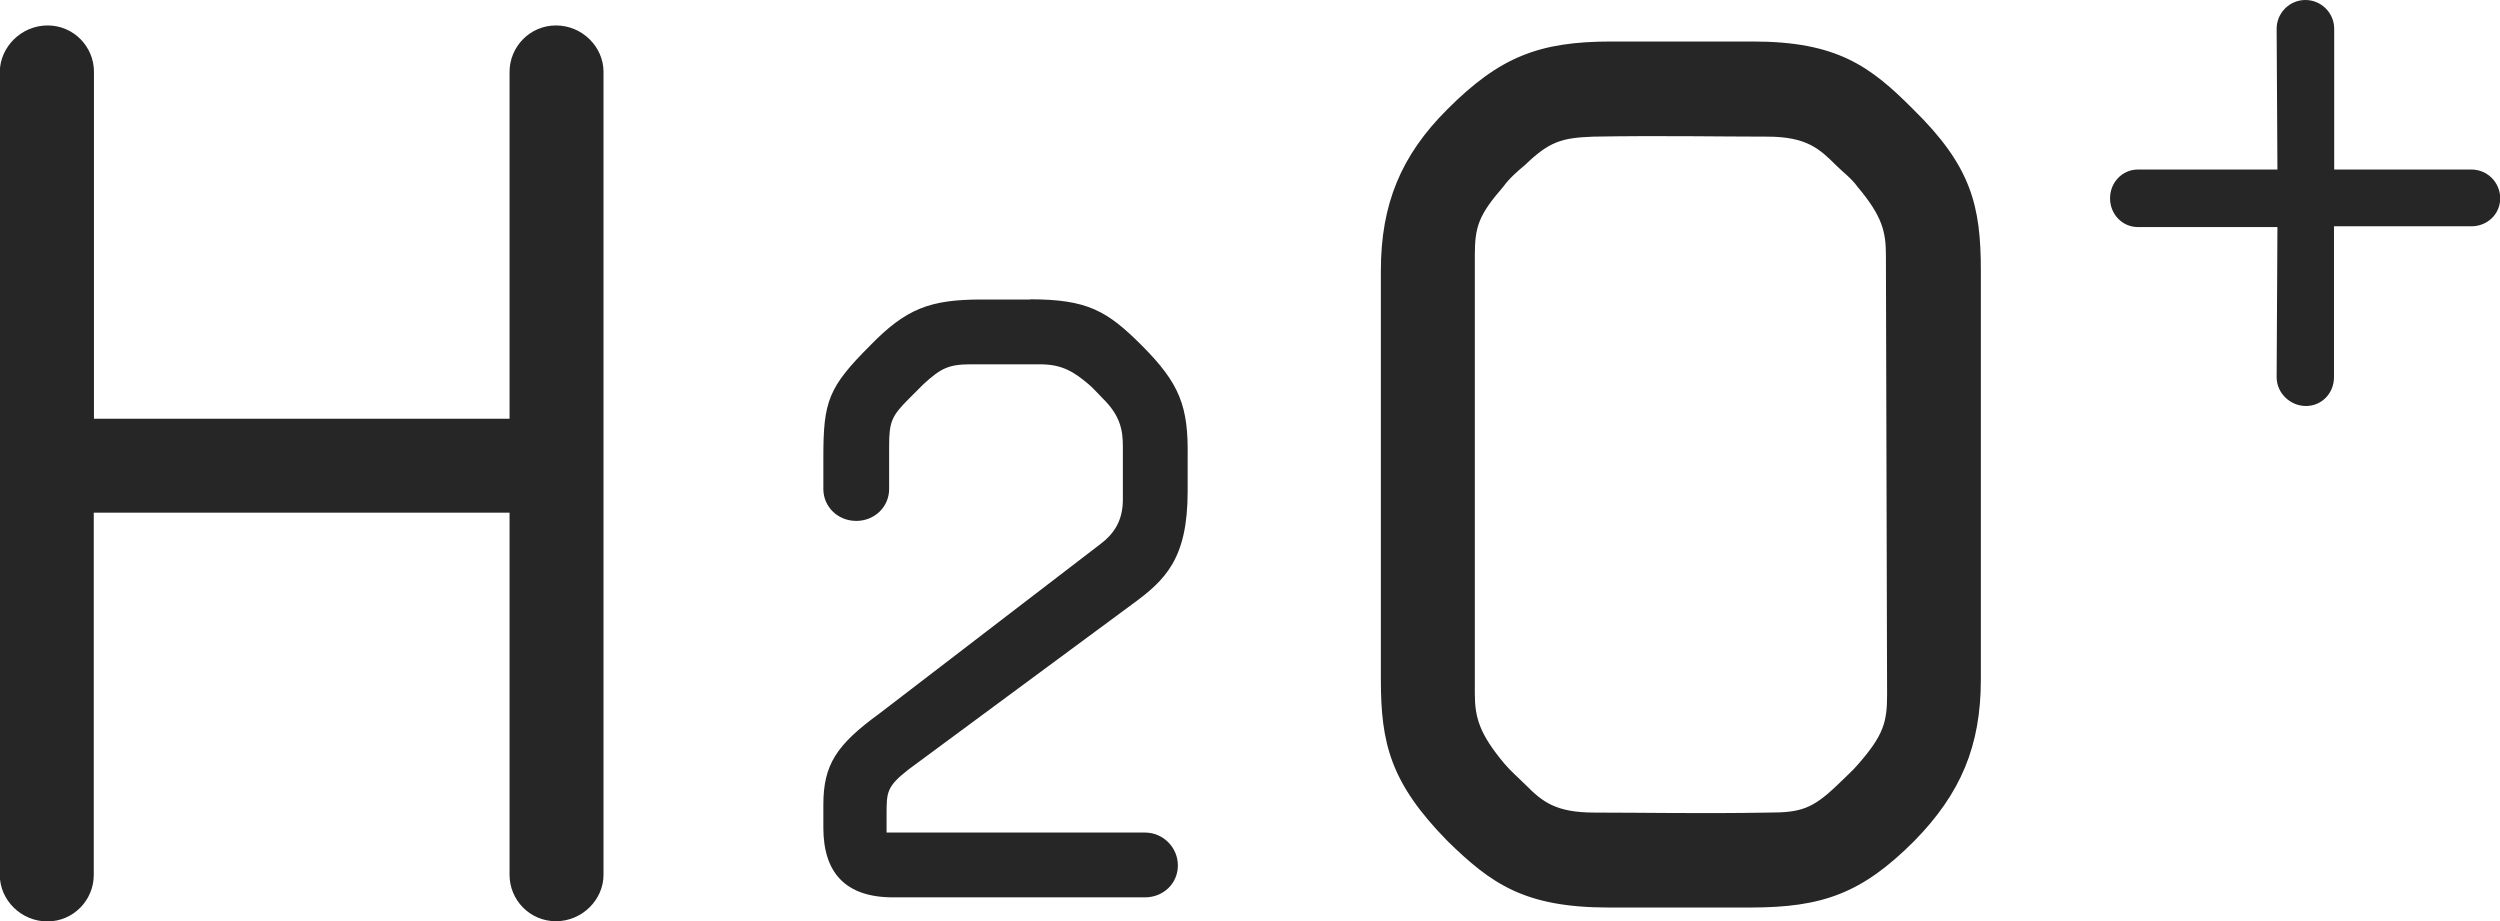
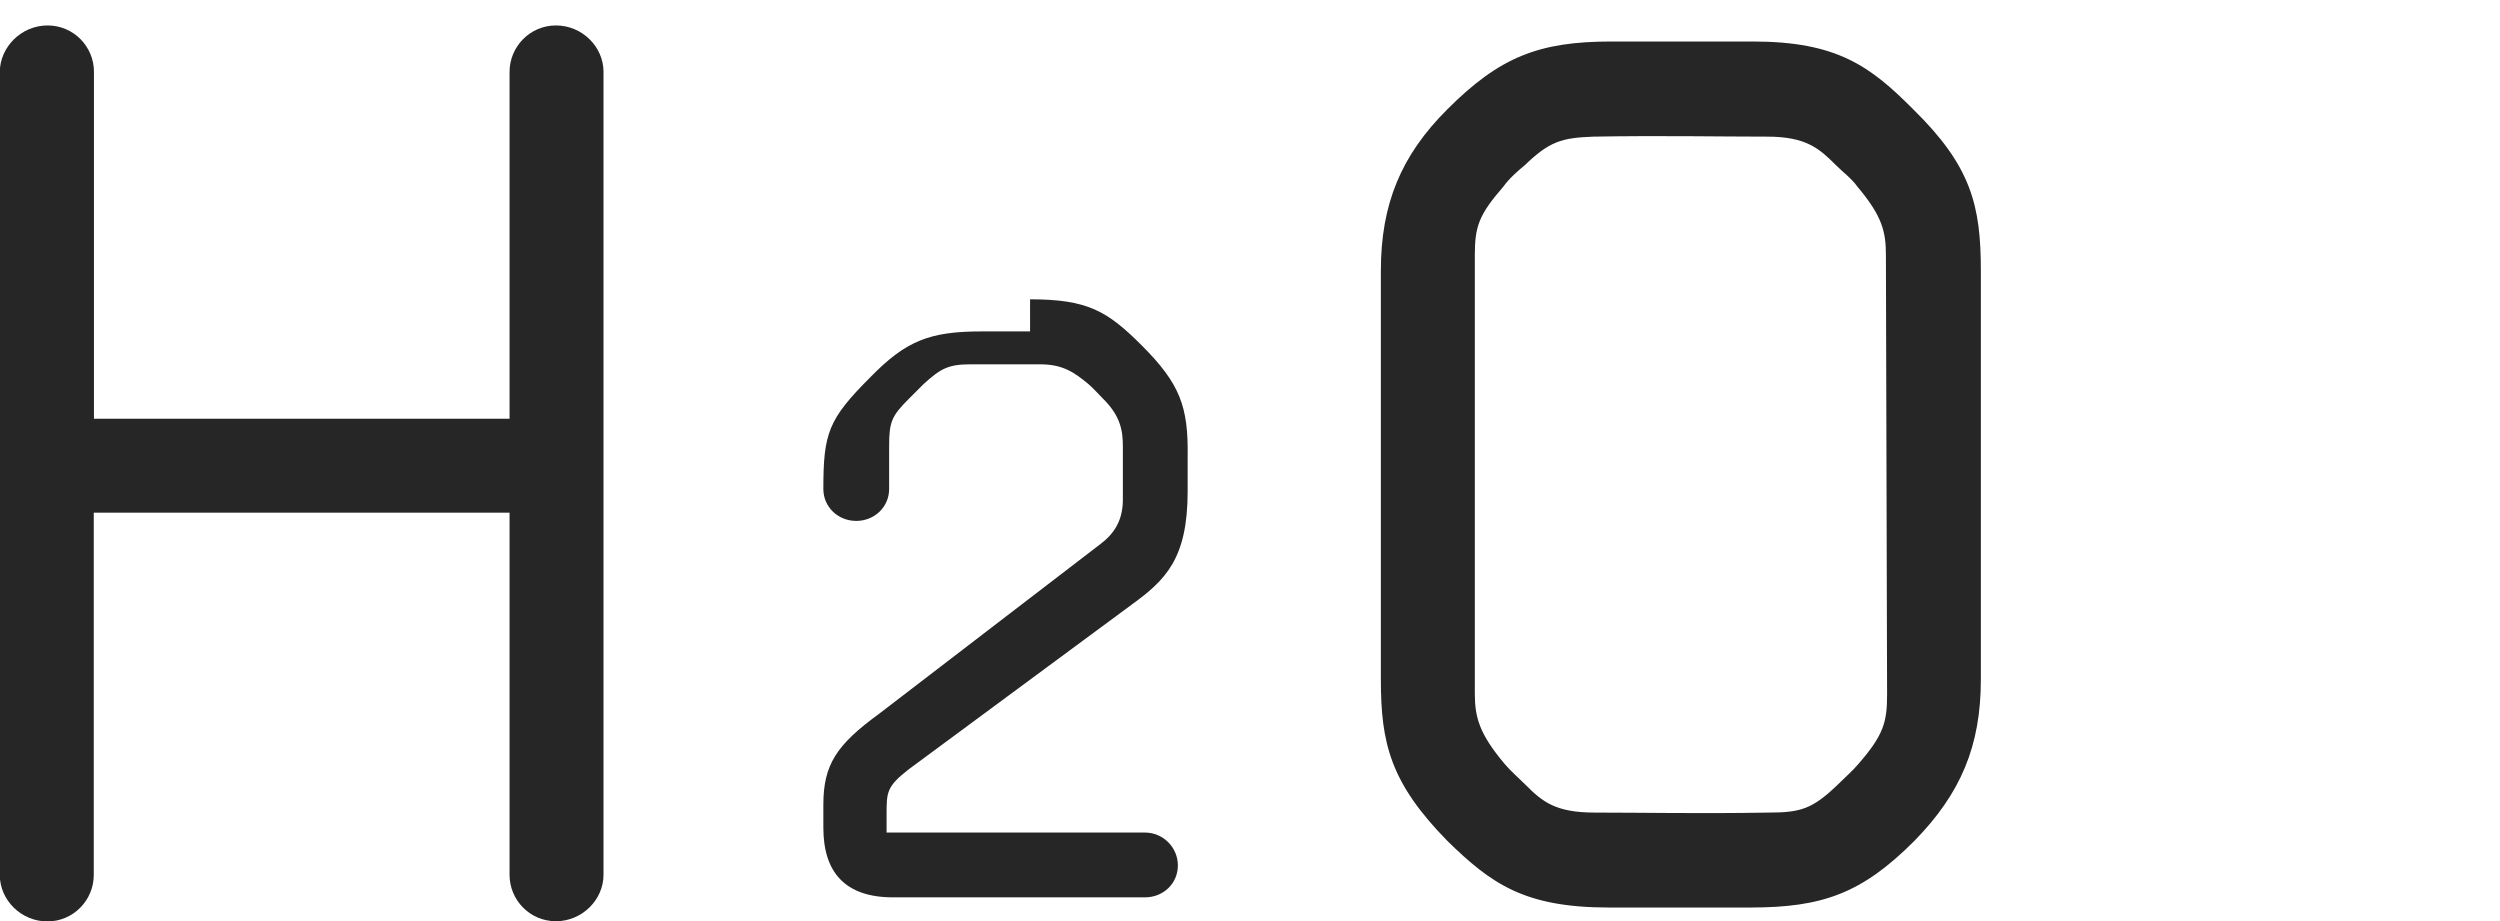
<svg xmlns="http://www.w3.org/2000/svg" viewBox="0 0 127.71 47.06">
  <defs>
    <style>.d{fill:#272626;}</style>
  </defs>
  <g id="a" />
  <g id="b">
    <g id="c">
      <path class="d" d="M4.79,26.19v18.51c0,1.27-1.03,2.37-2.37,2.37s-2.43-1.09-2.43-2.37V3.67C0,2.4,1.09,1.3,2.43,1.3s2.37,1.09,2.37,2.37V21.39H26.03V3.67c0-1.27,1.03-2.37,2.37-2.37s2.43,1.09,2.43,2.37V44.69c0,1.27-1.09,2.37-2.43,2.37s-2.37-1.09-2.37-2.37V26.19H4.79Z" />
-       <path class="d" d="M52.62,15.29c2.93,0,3.94,.59,5.7,2.35,1.97,1.97,2.39,3.14,2.35,5.7v1.76c0,3.44-1.13,4.53-2.85,5.78l-11.4,8.42c-1.13,.88-1.13,1.17-1.13,2.31v.92h13.2c.92,0,1.68,.75,1.68,1.68s-.75,1.63-1.68,1.63h-12.87c-2.47,0-3.56-1.3-3.56-3.56v-1.17c0-2.05,.67-3.06,2.85-4.65l11.32-8.68c.71-.54,1.13-1.22,1.13-2.26v-2.72c0-.8-.12-1.55-1.01-2.43-.25-.25-.5-.54-.75-.75-.71-.59-1.3-1.01-2.47-1.01h-3.52c-1.17,0-1.55,.21-2.43,1.01-.25,.25-.5,.5-.75,.75-.88,.88-1.01,1.17-1.01,2.43v2.18c0,.92-.75,1.63-1.68,1.63s-1.68-.71-1.68-1.63v-1.63c0-2.85,.25-3.56,2.39-5.7,1.84-1.89,3.06-2.35,5.7-2.35h2.47Z" />
+       <path class="d" d="M52.62,15.29c2.93,0,3.94,.59,5.7,2.35,1.97,1.97,2.39,3.14,2.35,5.7v1.76c0,3.44-1.13,4.53-2.85,5.78l-11.4,8.42c-1.13,.88-1.13,1.17-1.13,2.31v.92h13.2c.92,0,1.68,.75,1.68,1.68s-.75,1.63-1.68,1.63h-12.87c-2.47,0-3.56-1.3-3.56-3.56v-1.17c0-2.05,.67-3.06,2.85-4.65l11.32-8.68c.71-.54,1.13-1.22,1.13-2.26v-2.72c0-.8-.12-1.55-1.01-2.43-.25-.25-.5-.54-.75-.75-.71-.59-1.3-1.01-2.47-1.01h-3.52c-1.17,0-1.55,.21-2.43,1.01-.25,.25-.5,.5-.75,.75-.88,.88-1.01,1.17-1.01,2.43v2.18c0,.92-.75,1.63-1.68,1.63s-1.68-.71-1.68-1.63c0-2.85,.25-3.56,2.39-5.7,1.84-1.89,3.06-2.35,5.7-2.35h2.47Z" />
      <path class="d" d="M101.19,34.71c0,3.4-1.03,5.83-3.4,8.25-2.67,2.67-4.67,3.4-8.38,3.4h-7.22c-4.31,0-6.01-1.21-8.25-3.4-2.91-2.97-3.4-4.98-3.4-8.25V13.83c0-3.4,1.03-5.89,3.4-8.25,2.67-2.67,4.67-3.46,8.38-3.46h7.22c4.31,0,6.01,1.27,8.19,3.46,2.97,2.91,3.46,4.92,3.46,8.25v20.88Zm-25.85,.73c0,1.21,.24,2.06,1.52,3.58,.3,.36,.73,.73,1.09,1.09,.85,.85,1.52,1.4,3.52,1.4,2.43,0,5.46,.06,8.86,0,1.64,0,2.25-.18,3.52-1.4,.36-.36,.79-.73,1.09-1.09,1.27-1.46,1.46-2.12,1.46-3.52l-.06-22.45c0-1.21-.18-2-1.46-3.52-.3-.42-.73-.73-1.09-1.09-.85-.85-1.52-1.46-3.52-1.46-2.49,0-5.46-.06-8.86,0-1.64,.06-2.25,.24-3.52,1.46-.36,.3-.79,.67-1.09,1.09-1.27,1.46-1.46,2.06-1.46,3.52v22.39Z" />
-       <path class="d" d="M126.24,11.56h-7.01v7.71c0,.81-.62,1.47-1.43,1.47s-1.5-.66-1.5-1.47l.04-7.67h-7.12c-.81,0-1.43-.66-1.43-1.47s.62-1.47,1.43-1.47h7.12l-.04-7.19c0-.81,.66-1.47,1.47-1.47s1.47,.66,1.47,1.47v7.19h7.01c.81,0,1.47,.66,1.47,1.47s-.66,1.43-1.47,1.43Z" />
    </g>
  </g>
</svg>